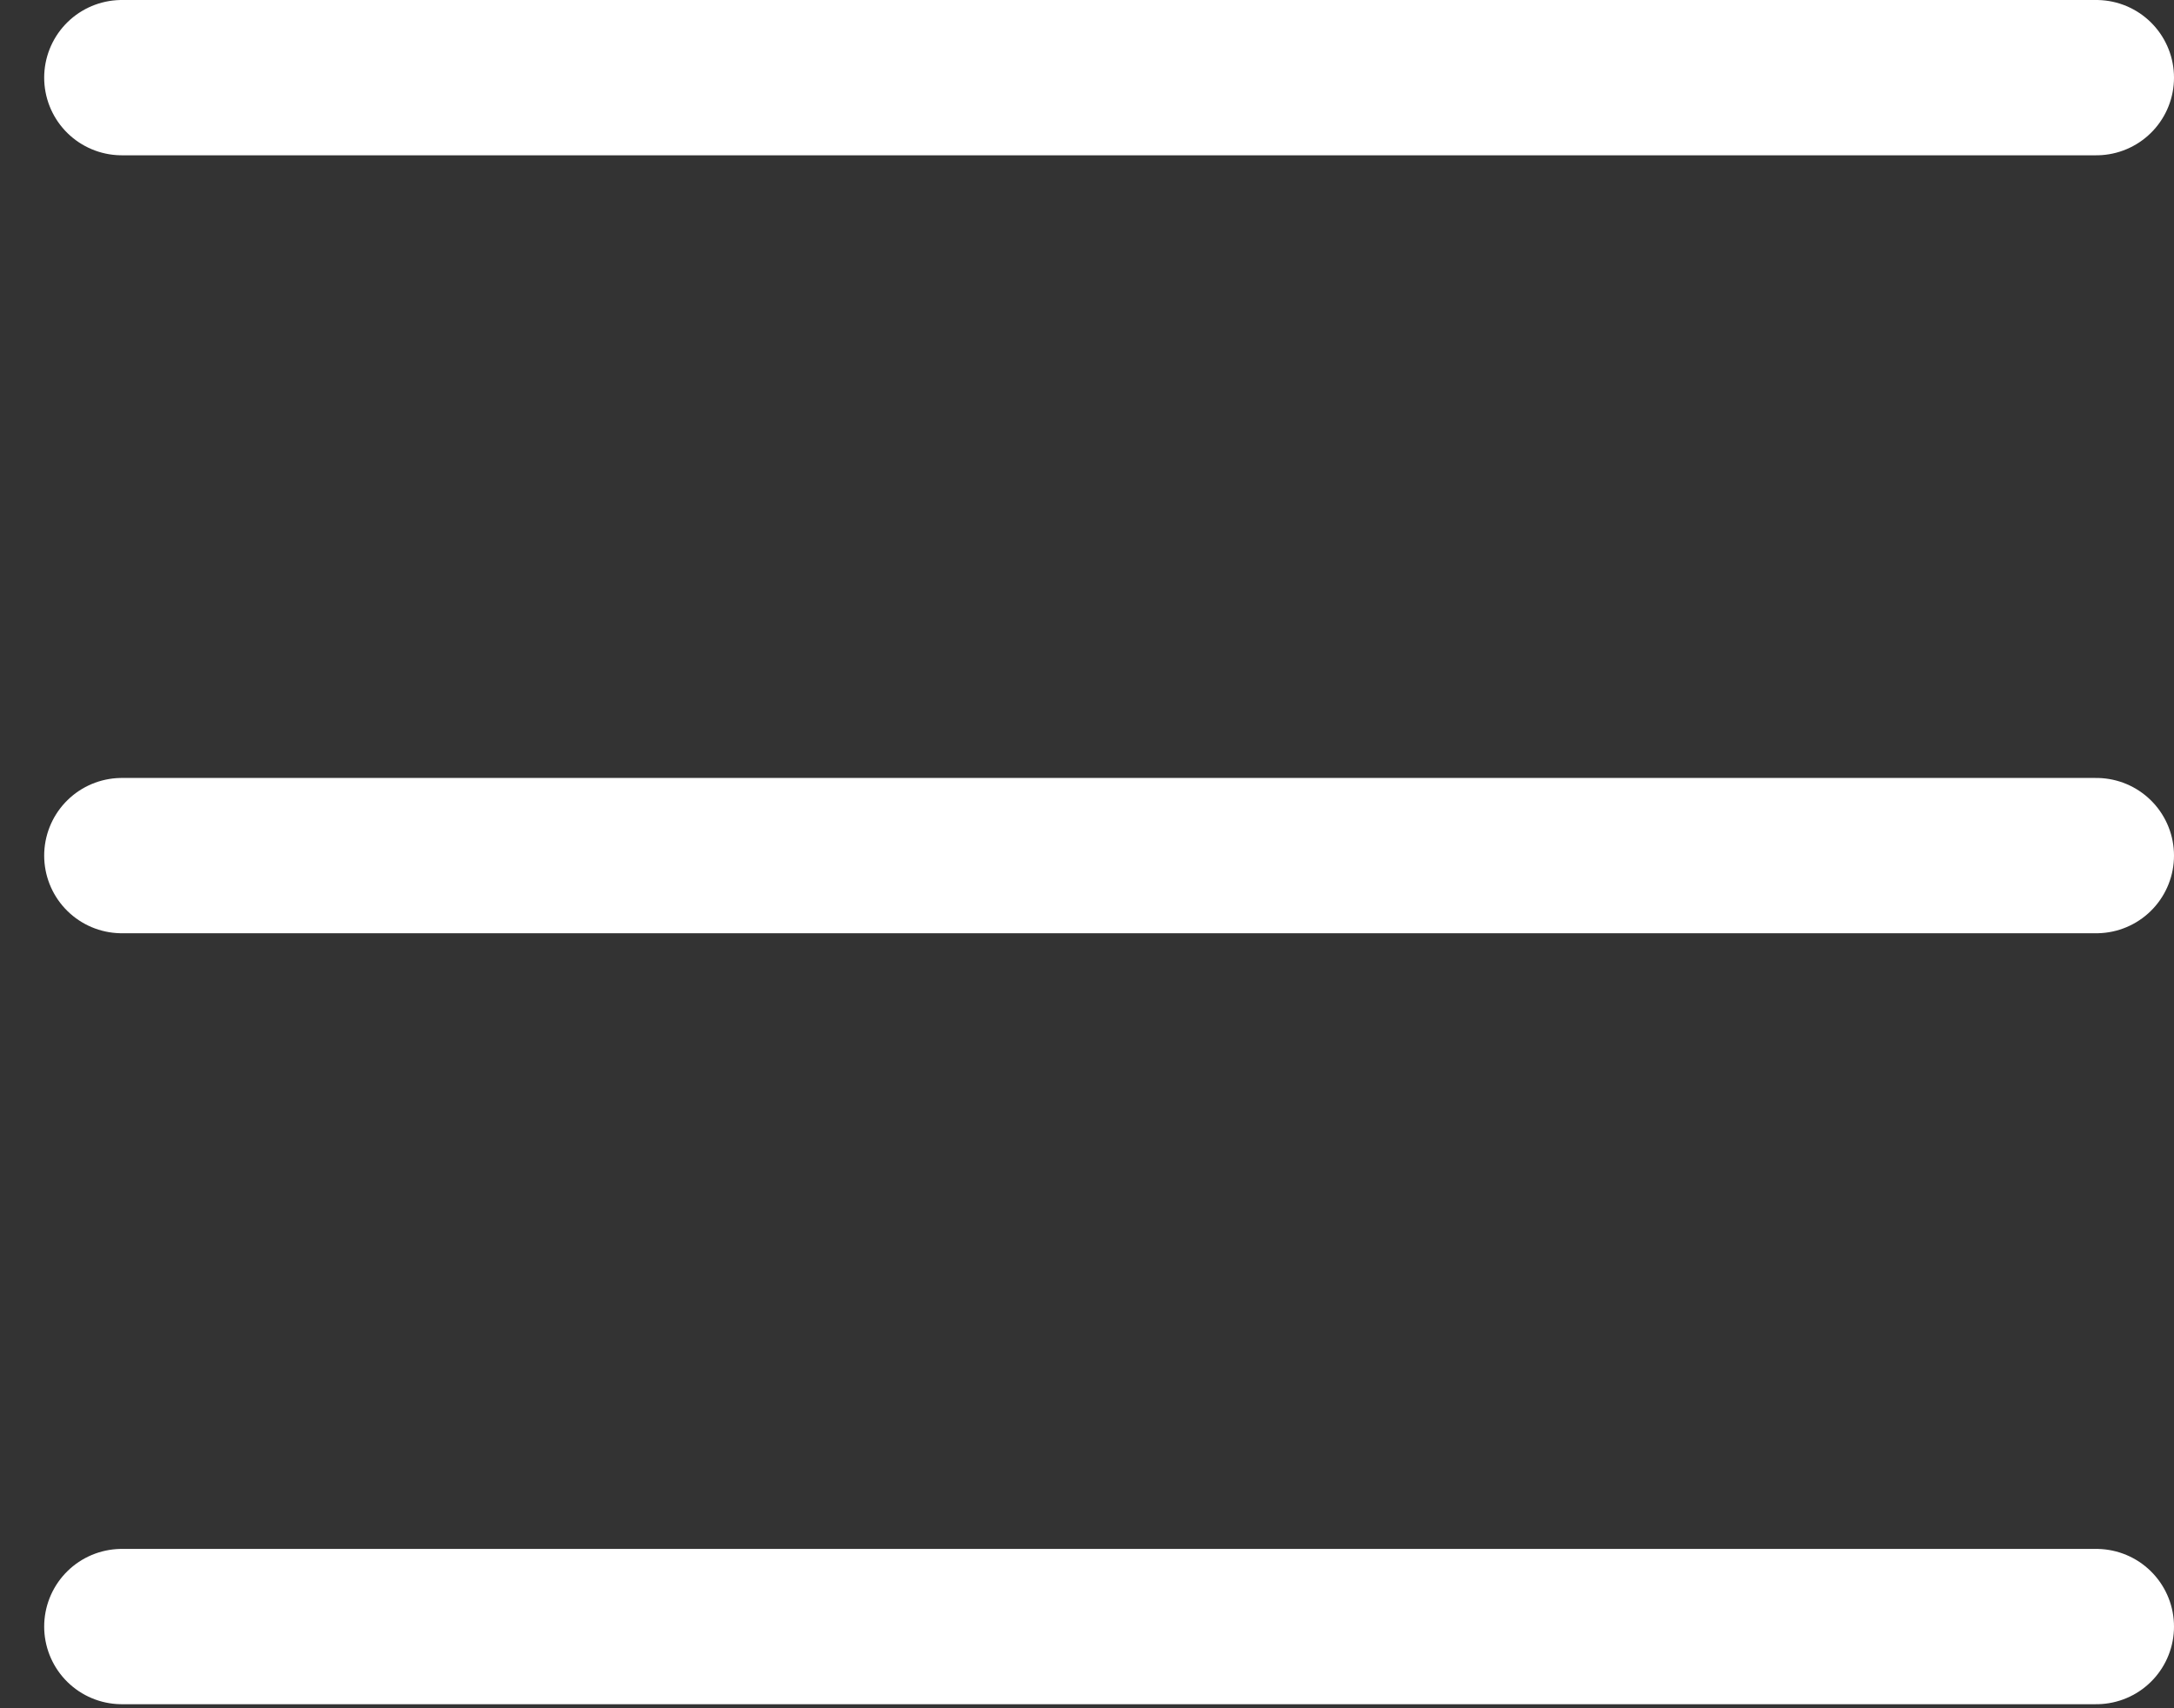
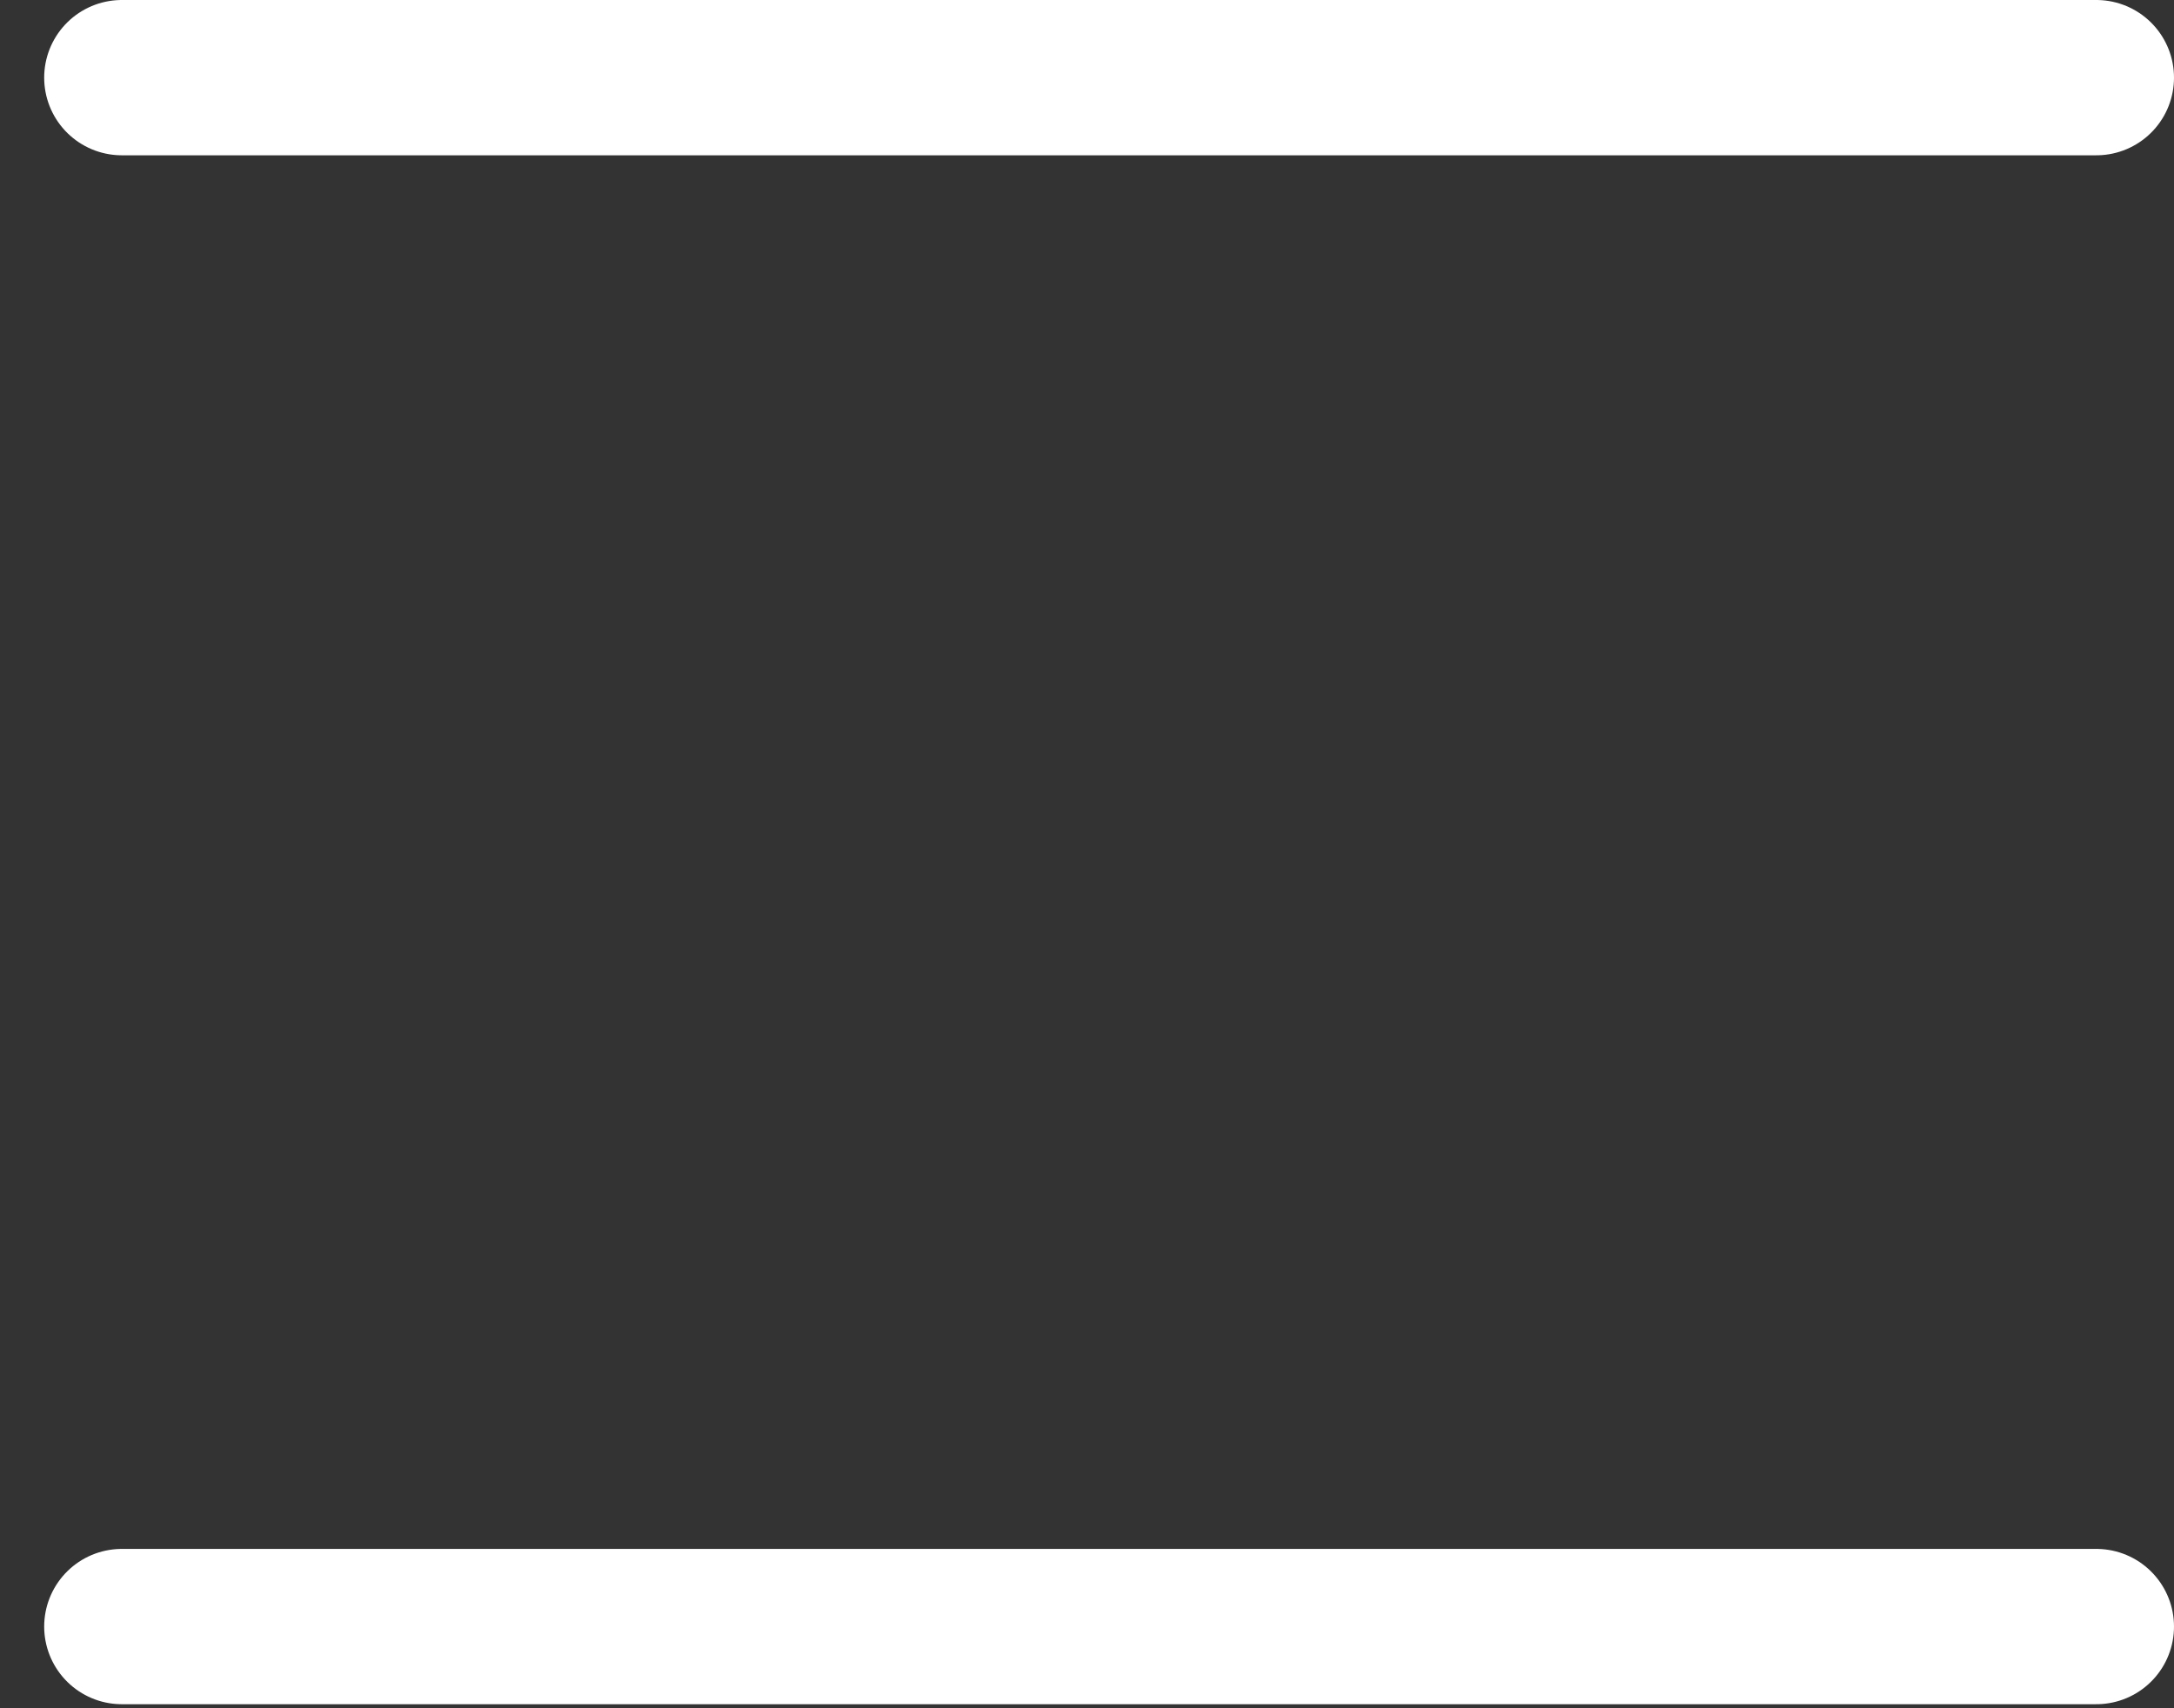
<svg xmlns="http://www.w3.org/2000/svg" width="28" height="22" viewBox="0 0 28 22" fill="none">
  <rect x="0" y="0" width="28" height="22" fill="#333333" stroke="none" />
  <line x1="27" y1="1" x2="1.569" y2="1" stroke="white" stroke-width="2" stroke-linecap="round" />
-   <line x1="27" y1="11.019" x2="1.569" y2="11.019" stroke="white" stroke-width="2" stroke-linecap="round" />
  <line x1="27" y1="20.948" x2="1.569" y2="20.948" stroke="white" stroke-width="2" stroke-linecap="round" />
</svg>